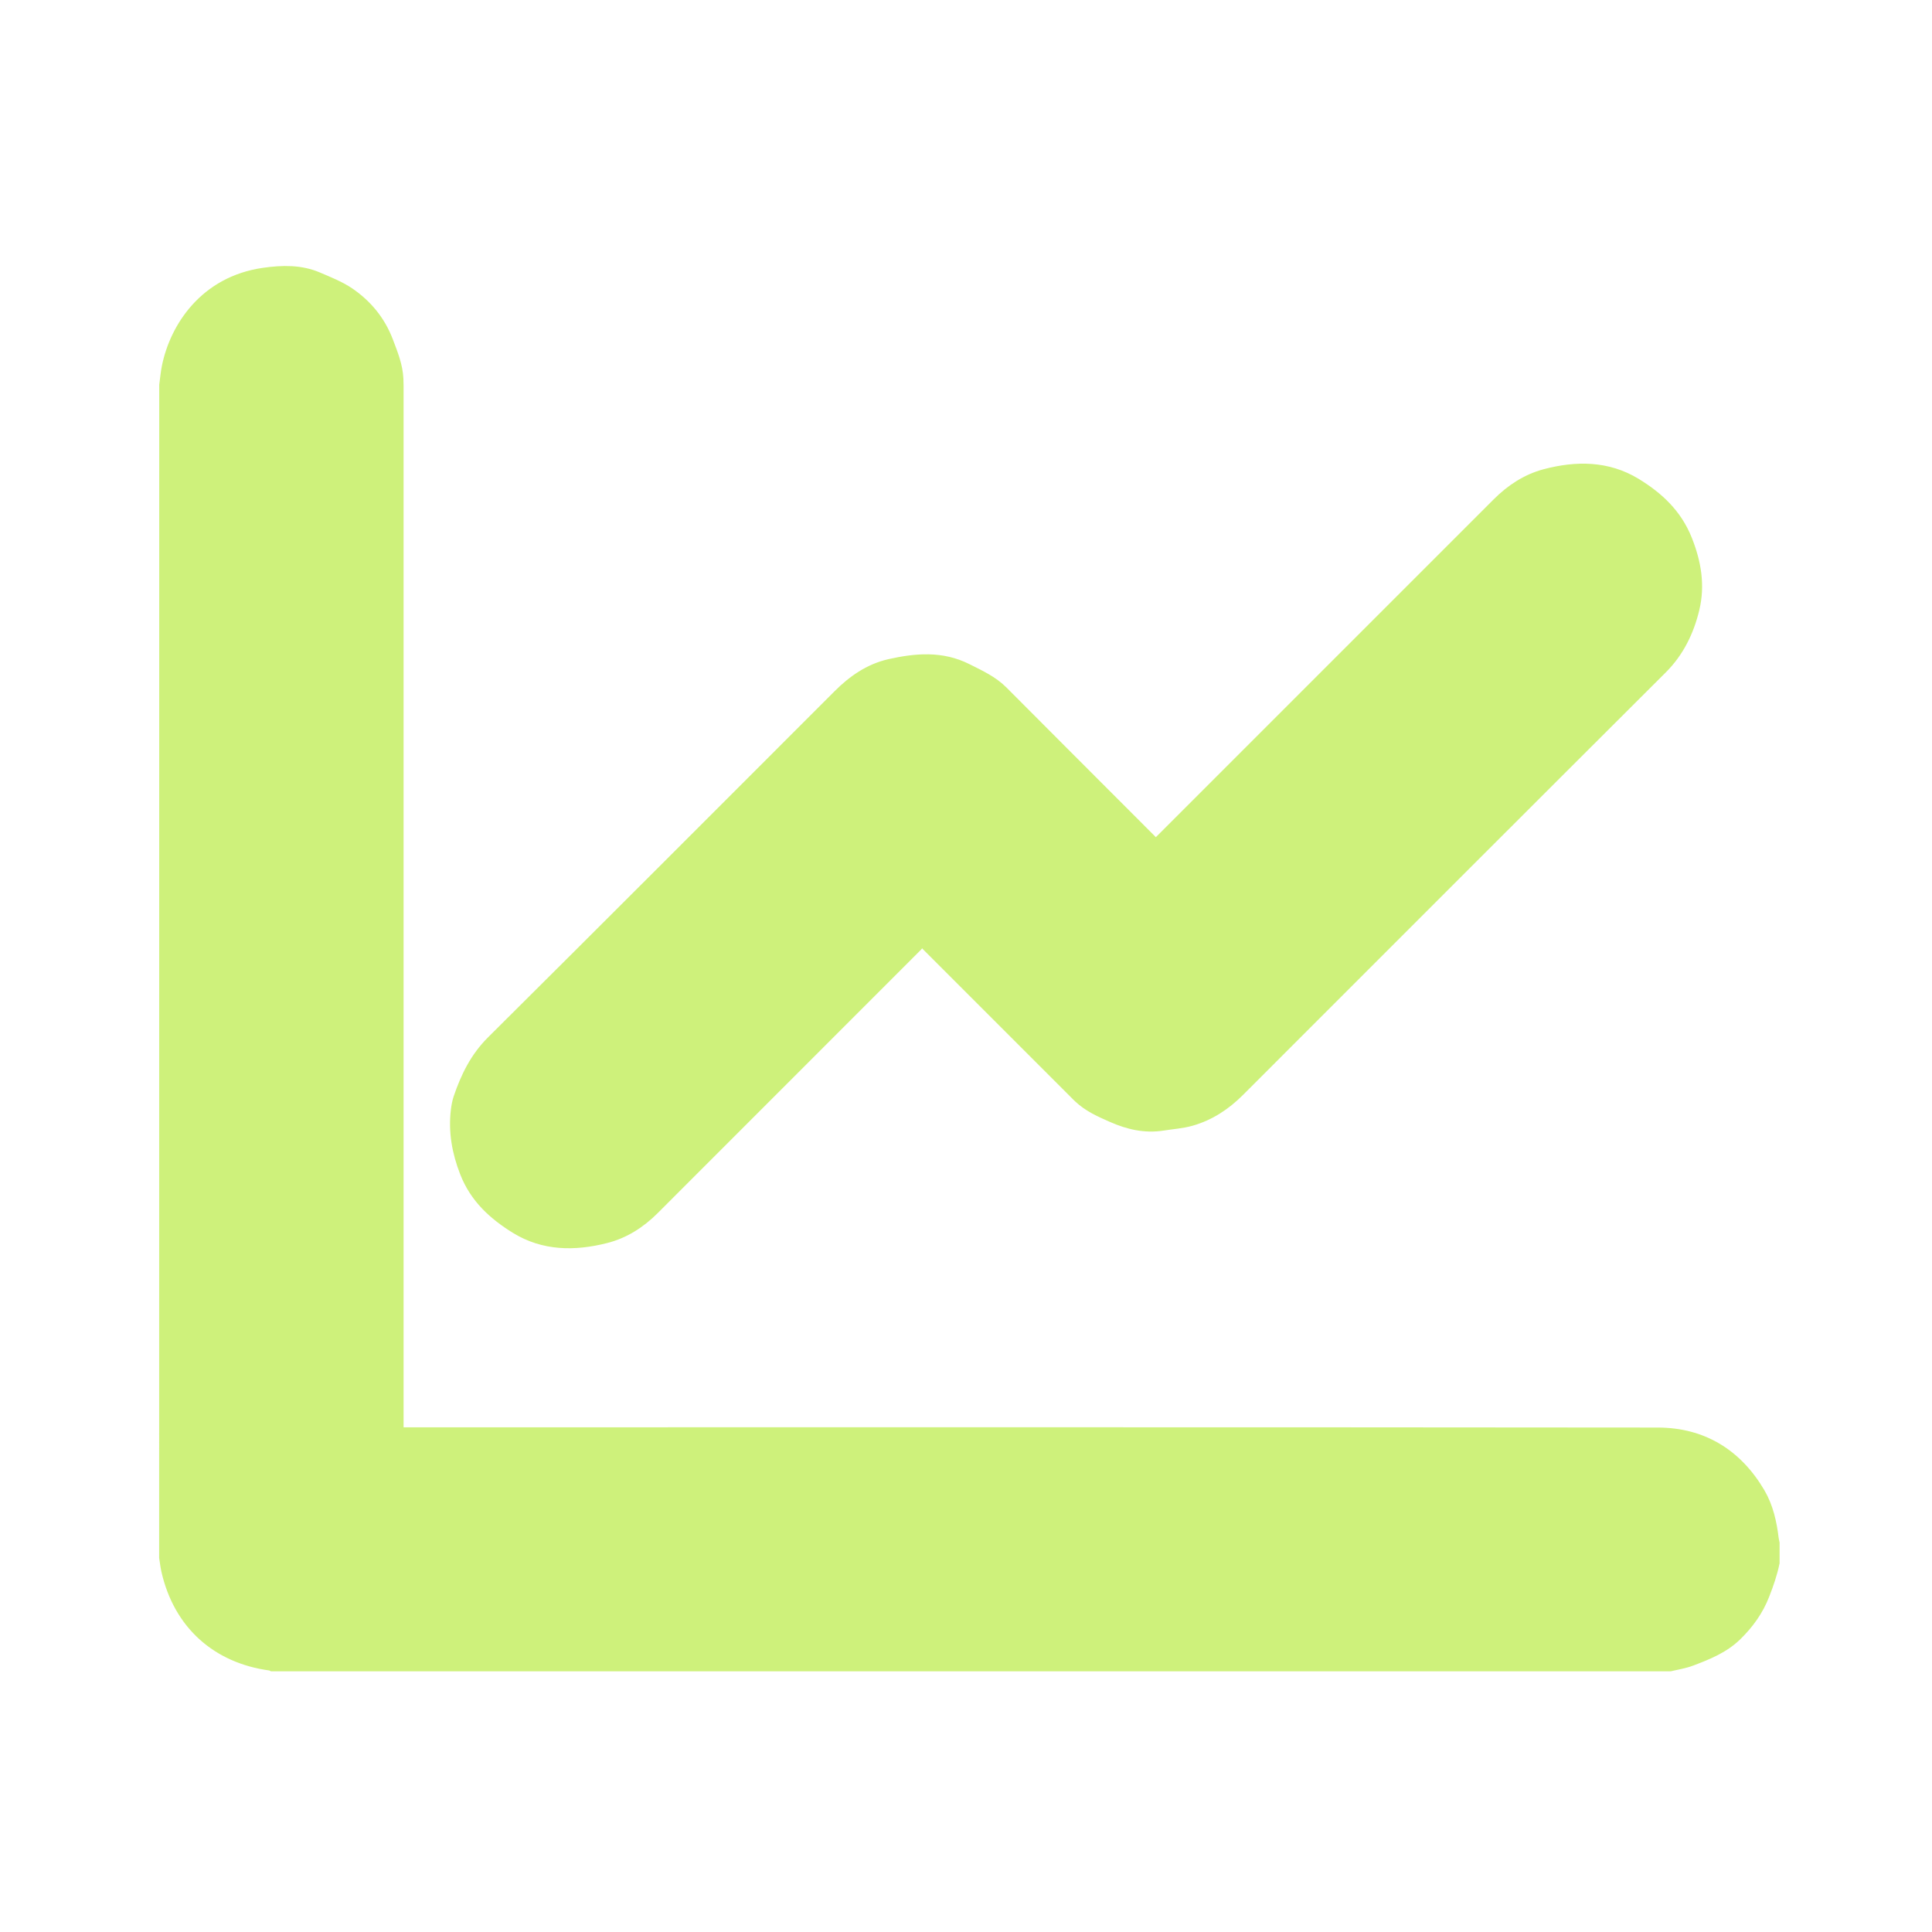
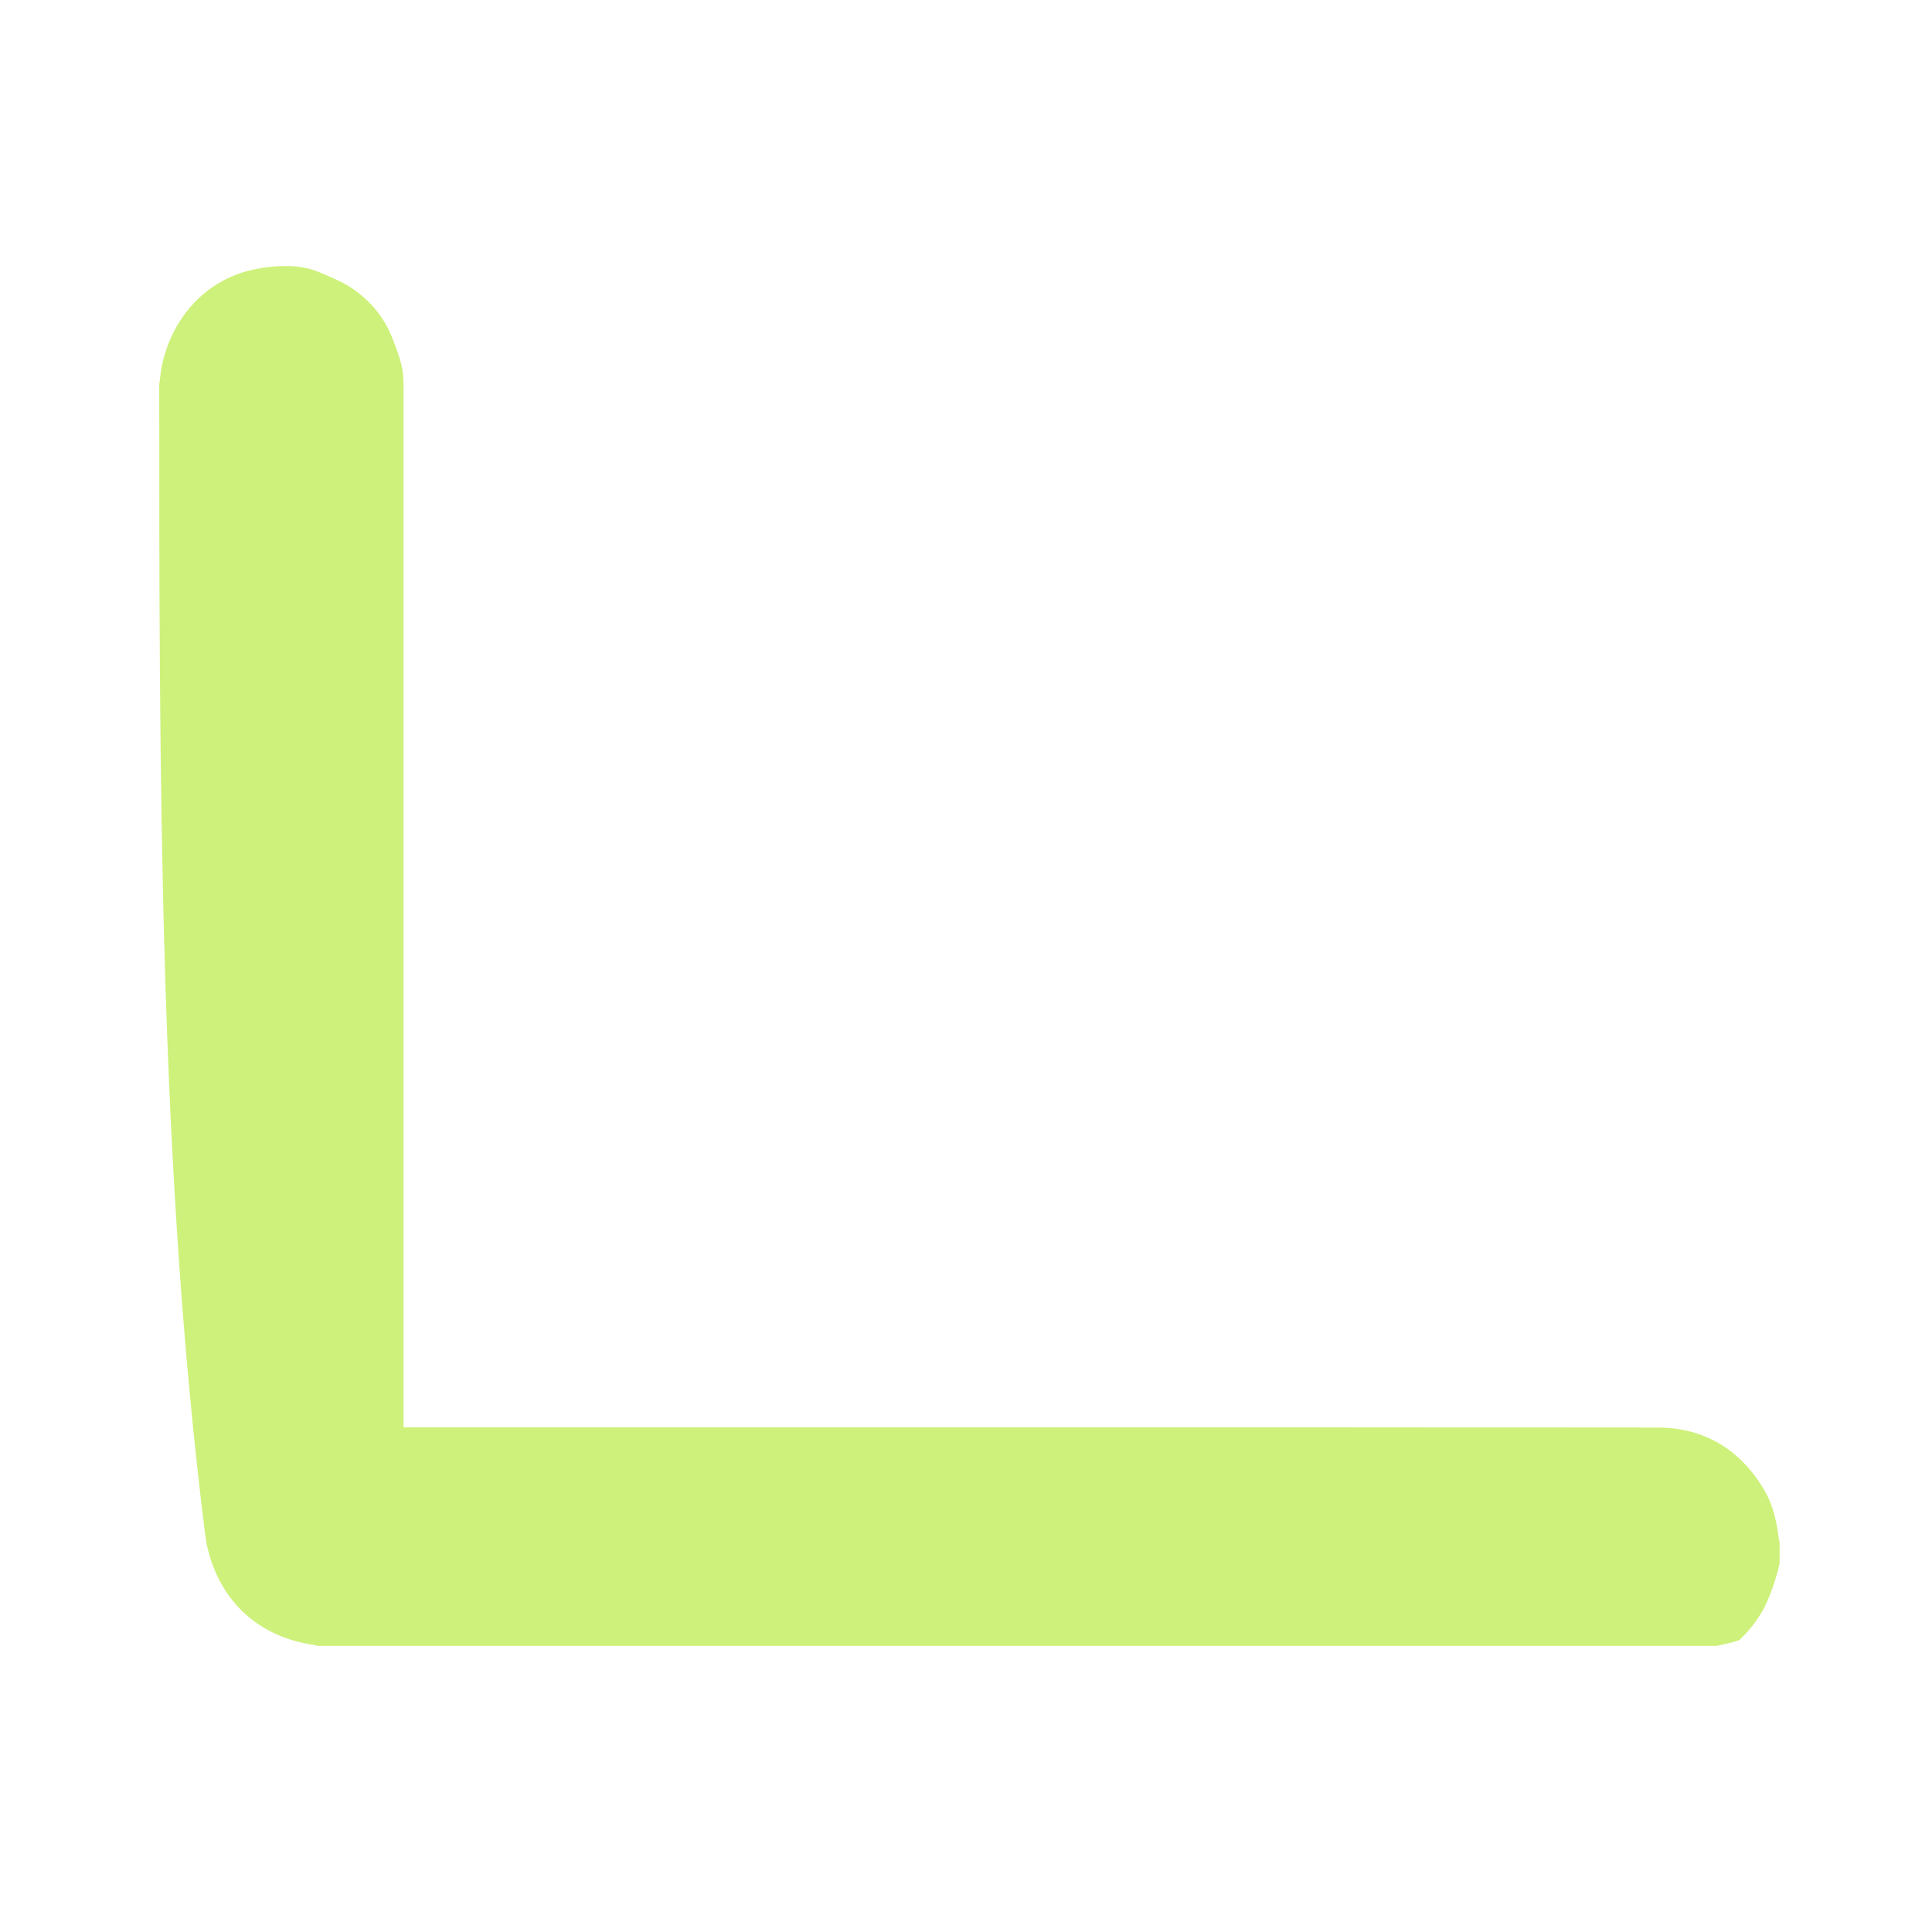
<svg xmlns="http://www.w3.org/2000/svg" version="1.1" id="Слой_1" x="0px" y="0px" viewBox="0 0 226.77 226.77" style="enable-background:new 0 0 226.77 226.77;" xml:space="preserve">
  <style type="text/css"> .st0{fill:#CEF17B;stroke:#CEF17B;stroke-miterlimit:10;} </style>
  <g>
-     <path class="st0" d="M19.19,45.19c0.1-0.72,0.16-1.44,0.3-2.14c0.94-4.67,4.45-10.12,11.45-11.12c2.2-0.31,4.37-0.37,6.45,0.53 c1.26,0.54,2.56,1.05,3.68,1.81c2.09,1.43,3.66,3.33,4.58,5.76c0.55,1.45,1.13,2.87,1.2,4.44c0.01,0.27,0.02,0.54,0.02,0.81 c0,40.65,0,81.3,0,121.95c0,0.25,0,0.5,0,0.8c0.31,0,0.56,0,0.81,0c48.97,0,97.94-0.02,146.91,0.03c5.3,0.01,9.38,2.52,12.08,7.12 c0.97,1.66,1.38,3.52,1.61,5.43c0.02,0.16,0.07,0.32,0.1,0.49c0,0.78,0,1.56,0,2.34c-0.27,1.31-0.7,2.55-1.19,3.8 c-0.73,1.88-1.86,3.43-3.28,4.82c-1.53,1.49-3.44,2.25-5.37,2.98c-0.8,0.3-1.66,0.43-2.49,0.63c-54.71,0-109.42,0-164.14,0 c-0.07-0.03-0.14-0.08-0.22-0.09c-6.22-0.84-10.81-4.79-12.26-11.22c-0.11-0.5-0.17-1.02-0.25-1.53 C19.19,136.96,19.19,91.07,19.19,45.19z" />
-     <path class="st0" d="M135.56,99.06c0.25-0.24,0.38-0.35,0.49-0.47c13.21-13.21,26.41-26.41,39.62-39.62 c1.6-1.6,3.46-2.83,5.64-3.41c3.71-0.98,7.4-0.98,10.78,1.08c2.63,1.61,4.81,3.62,6.02,6.66c1.08,2.71,1.53,5.41,0.86,8.2 c-0.64,2.65-1.8,5.07-3.8,7.07c-16.57,16.52-33.1,33.07-49.65,49.62c-1.61,1.61-3.48,2.84-5.67,3.46 c-1.08,0.31-2.23,0.38-3.36,0.56c-2.12,0.33-4.09-0.13-6.03-0.99c-1.39-0.61-2.76-1.22-3.88-2.27c-0.14-0.13-0.27-0.25-0.4-0.39 c-5.82-5.82-11.65-11.65-17.47-17.47c-0.14-0.14-0.24-0.33-0.36-0.49c-0.08-0.01-0.16-0.02-0.23-0.03 c-0.12,0.18-0.22,0.4-0.37,0.55c-10.3,10.31-20.6,20.61-30.9,30.91c-1.62,1.62-3.5,2.83-5.71,3.39c-3.68,0.93-7.34,0.92-10.68-1.14 c-2.6-1.61-4.8-3.59-5.98-6.63c-0.94-2.42-1.36-4.81-1.06-7.35c0.06-0.49,0.15-0.98,0.3-1.44c0.85-2.51,1.97-4.81,3.91-6.74 C71.22,108.61,84.75,95.05,98.3,81.5c1.72-1.73,3.7-3.1,6.08-3.64c3.08-0.69,6.17-0.98,9.2,0.55c1.49,0.75,2.99,1.43,4.19,2.63 c2.37,2.38,4.75,4.76,7.12,7.14c3.46,3.46,6.92,6.92,10.37,10.38C135.38,98.7,135.45,98.88,135.56,99.06z" />
+     <path class="st0" d="M19.19,45.19c0.1-0.72,0.16-1.44,0.3-2.14c0.94-4.67,4.45-10.12,11.45-11.12c2.2-0.31,4.37-0.37,6.45,0.53 c1.26,0.54,2.56,1.05,3.68,1.81c2.09,1.43,3.66,3.33,4.58,5.76c0.55,1.45,1.13,2.87,1.2,4.44c0.01,0.27,0.02,0.54,0.02,0.81 c0,40.65,0,81.3,0,121.95c0,0.25,0,0.5,0,0.8c0.31,0,0.56,0,0.81,0c48.97,0,97.94-0.02,146.91,0.03c5.3,0.01,9.38,2.52,12.08,7.12 c0.97,1.66,1.38,3.52,1.61,5.43c0.02,0.16,0.07,0.32,0.1,0.49c0,0.78,0,1.56,0,2.34c-0.27,1.31-0.7,2.55-1.19,3.8 c-0.73,1.88-1.86,3.43-3.28,4.82c-0.8,0.3-1.66,0.43-2.49,0.63c-54.71,0-109.42,0-164.14,0 c-0.07-0.03-0.14-0.08-0.22-0.09c-6.22-0.84-10.81-4.79-12.26-11.22c-0.11-0.5-0.17-1.02-0.25-1.53 C19.19,136.96,19.19,91.07,19.19,45.19z" />
  </g>
</svg>